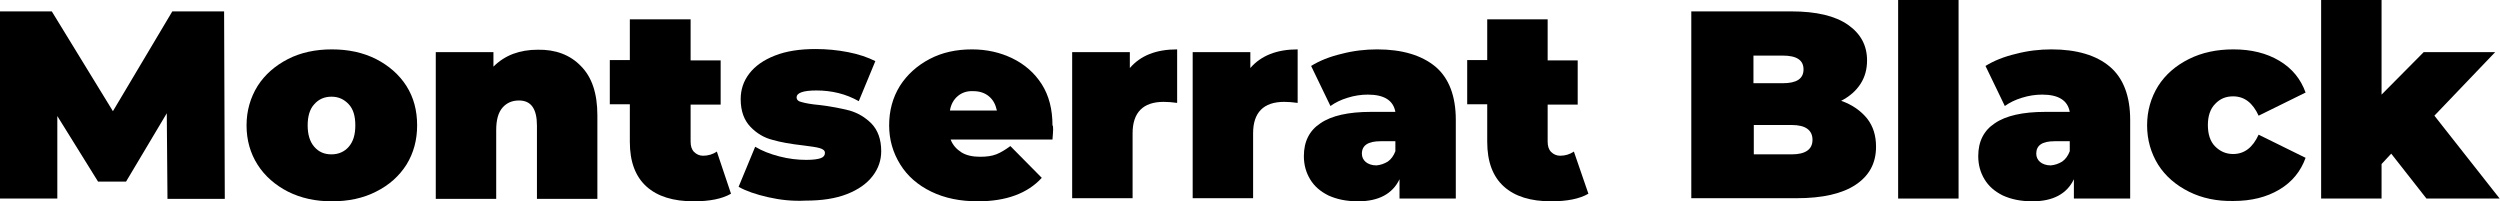
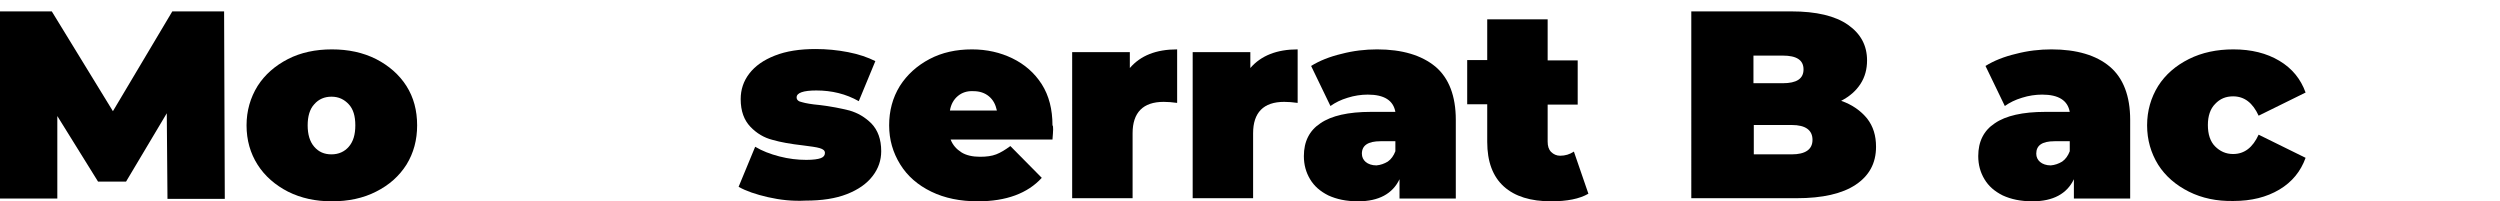
<svg xmlns="http://www.w3.org/2000/svg" id="Слой_1" x="0px" y="0px" viewBox="0 0 724 58.3" xml:space="preserve">
  <g>
    <path d="M48.5,57.5l-0.2-24.7L36.5,52.6h-8.1l-11.8-19v23.9H0V3.3h15l17.7,28.9L49.9,3.3h15l0.2,54.3H48.5z" />
    <path d="M83.4,55.5c-3.7-1.9-6.7-4.5-8.8-7.8c-2.1-3.3-3.2-7.1-3.2-11.4c0-4.2,1.1-8,3.2-11.4c2.1-3.3,5.1-5.9,8.8-7.8 c3.7-1.9,8-2.8,12.7-2.8c4.8,0,9,0.9,12.8,2.8c3.7,1.9,6.7,4.5,8.8,7.8c2.1,3.3,3.1,7.1,3.1,11.4c0,4.2-1,8-3.1,11.4 c-2.1,3.3-5,5.9-8.8,7.8c-3.7,1.9-8,2.8-12.8,2.8C91.4,58.3,87.2,57.4,83.4,55.5z M101,42.5c1.3-1.5,1.9-3.5,1.9-6.2 s-0.6-4.7-1.9-6.1c-1.3-1.4-2.9-2.2-5-2.2c-2,0-3.7,0.7-5,2.2c-1.3,1.4-1.9,3.5-1.9,6.1s0.6,4.7,1.9,6.2c1.3,1.5,2.9,2.2,5,2.2 C98.1,44.7,99.8,43.9,101,42.5z" />
-     <path d="M168.2,19.1c3.2,3.2,4.8,7.9,4.8,14.3v24.2h-17.5V36.4c0-4.9-1.7-7.3-5.2-7.3c-2,0-3.6,0.7-4.8,2.1 c-1.2,1.4-1.8,3.5-1.8,6.5v19.9h-17.5V15.1h16.7v4.2c1.7-1.7,3.6-2.9,5.7-3.7c2.2-0.8,4.5-1.2,7.1-1.2 C160.9,14.3,165.1,15.9,168.2,19.1z" />
-     <path d="M211.7,56.1c-2.6,1.5-6.2,2.2-10.8,2.2c-5.9,0-10.5-1.4-13.7-4.3c-3.2-2.9-4.8-7.2-4.8-12.9V30.2h-5.8V17.4h5.8V5.6H200 v11.9h8.7v12.8H200v10.7c0,1.3,0.3,2.3,1,3c0.7,0.7,1.6,1.1,2.6,1.1c1.5,0,2.8-0.4,4-1.2L211.7,56.1z" />
    <path d="M222.4,57.1c-3.5-0.8-6.4-1.8-8.5-3l4.8-11.6c2,1.2,4.3,2.1,7,2.8c2.7,0.7,5.3,1,7.8,1c2,0,3.4-0.2,4.2-0.5 c0.8-0.3,1.2-0.8,1.2-1.5c0-0.7-0.5-1.1-1.5-1.4c-1-0.3-2.6-0.5-4.9-0.8c-3.5-0.4-6.4-0.9-8.8-1.6c-2.4-0.6-4.6-1.9-6.4-3.8 c-1.8-1.9-2.8-4.5-2.8-8c0-2.7,0.8-5.2,2.5-7.4c1.7-2.2,4.1-3.9,7.4-5.2c3.3-1.3,7.2-1.9,11.8-1.9c3.2,0,6.3,0.3,9.4,0.9 c3.1,0.6,5.7,1.5,7.9,2.6l-4.8,11.6c-3.7-2.1-7.8-3.1-12.3-3.1c-3.8,0-5.7,0.7-5.7,2c0,0.7,0.5,1.2,1.6,1.4c1,0.3,2.7,0.6,4.9,0.8 c3.5,0.4,6.4,1,8.8,1.6c2.4,0.7,4.5,1.9,6.4,3.8c1.8,1.9,2.8,4.5,2.8,8c0,2.6-0.8,5-2.5,7.2c-1.7,2.2-4.1,3.9-7.4,5.2 c-3.3,1.3-7.3,1.9-12,1.9C229.5,58.3,225.9,57.9,222.4,57.1z" />
    <path d="M304.8,40.4h-29.5c0.6,1.6,1.7,2.8,3.1,3.7c1.4,0.9,3.3,1.3,5.4,1.3c1.9,0,3.4-0.2,4.7-0.7c1.3-0.5,2.6-1.3,4.1-2.4 l9.1,9.2c-4.1,4.5-10.3,6.8-18.5,6.8c-5.1,0-9.6-0.9-13.5-2.8c-3.9-1.9-6.9-4.5-9-7.9c-2.1-3.4-3.2-7.1-3.2-11.3 c0-4.2,1-8,3.1-11.4c2.1-3.3,5-5.9,8.6-7.8c3.6-1.9,7.7-2.8,12.3-2.8c4.3,0,8.2,0.9,11.7,2.6c3.5,1.7,6.4,4.2,8.5,7.5 c2.1,3.3,3.1,7.3,3.1,11.9C305.1,36.5,305,37.9,304.8,40.4z M277.4,27.8c-1.2,1-2,2.4-2.3,4.2h13.6c-0.4-1.8-1.1-3.1-2.3-4.1 c-1.2-1-2.7-1.5-4.5-1.5C280.1,26.3,278.6,26.8,277.4,27.8z" />
    <path d="M340.9,14.3v15.5c-1.4-0.2-2.7-0.3-3.9-0.3c-6,0-9,3.1-9,9.1v18.8h-17.5V15.1h16.7v4.6C330.3,16.1,334.8,14.3,340.9,14.3z" />
    <path d="M375.8,14.3v15.5c-1.4-0.2-2.7-0.3-3.9-0.3c-6,0-9,3.1-9,9.1v18.8h-17.5V15.1h16.7v4.6C365.2,16.1,369.8,14.3,375.8,14.3z" />
    <path d="M415.7,19.3c3.9,3.3,5.9,8.5,5.9,15.4v22.8h-16.3v-5.6c-2,4.2-6,6.4-12,6.4c-3.4,0-6.2-0.6-8.6-1.7 c-2.4-1.2-4.1-2.7-5.3-4.7c-1.2-2-1.8-4.2-1.8-6.7c0-4.2,1.6-7.4,4.8-9.5c3.2-2.2,8.1-3.3,14.6-3.3h7.1c-0.6-3.3-3.2-5-8-5 c-1.9,0-3.9,0.3-5.8,0.9c-2,0.6-3.6,1.4-5,2.4l-5.6-11.6c2.4-1.5,5.4-2.7,8.8-3.5c3.4-0.9,6.9-1.3,10.3-1.3 C406.1,14.3,411.7,16,415.7,19.3z M401.9,46.8c1-0.7,1.7-1.7,2.2-3v-2.9h-4.3c-3.6,0-5.4,1.2-5.4,3.6c0,1,0.4,1.8,1.1,2.4 c0.7,0.6,1.8,1,3.1,1C399.8,47.8,400.9,47.4,401.9,46.8z" />
    <path d="M460,56.1c-2.6,1.5-6.2,2.2-10.8,2.2c-5.9,0-10.5-1.4-13.7-4.3c-3.2-2.9-4.8-7.2-4.8-12.9V30.2h-5.8V17.4h5.8V5.6h17.5 v11.9h8.7v12.8h-8.7v10.7c0,1.3,0.3,2.3,1,3c0.7,0.7,1.6,1.1,2.6,1.1c1.5,0,2.8-0.4,4-1.2L460,56.1z" />
    <path d="M540.7,34.3c1.8,2.3,2.6,5,2.6,8.2c0,4.8-2,8.4-5.9,11c-3.9,2.6-9.6,3.9-17.1,3.9h-30.5V3.3h29c7.2,0,12.7,1.3,16.4,3.9 c3.7,2.6,5.5,6,5.5,10.3c0,2.5-0.6,4.8-1.9,6.8c-1.3,2-3.1,3.6-5.6,4.9C536.4,30.3,538.9,32.1,540.7,34.3z M507.8,16v8.1h8.5 c4,0,6-1.3,6-4c0-2.7-2-4-6-4H507.8z M524.9,40.5c0-2.8-2-4.3-6-4.3h-11v8.5h11C522.8,44.7,524.9,43.3,524.9,40.5z" />
-     <path d="M549.7,0h17.5v57.5h-17.5V0z" />
    <path d="M611,19.3c3.9,3.3,5.9,8.5,5.9,15.4v22.8h-16.3v-5.6c-2,4.2-6,6.4-12,6.4c-3.4,0-6.2-0.6-8.6-1.7c-2.4-1.2-4.1-2.7-5.3-4.7 c-1.2-2-1.8-4.2-1.8-6.7c0-4.2,1.6-7.4,4.8-9.5c3.2-2.2,8.1-3.3,14.6-3.3h7.1c-0.6-3.3-3.2-5-8-5c-1.9,0-3.9,0.3-5.8,0.9 c-2,0.6-3.6,1.4-5,2.4l-5.6-11.6c2.4-1.5,5.4-2.7,8.8-3.5c3.4-0.9,6.9-1.3,10.3-1.3C601.4,14.3,607.1,16,611,19.3z M597.2,46.8 c1-0.7,1.7-1.7,2.2-3v-2.9H595c-3.6,0-5.3,1.2-5.3,3.6c0,1,0.4,1.8,1.1,2.4c0.7,0.6,1.8,1,3.1,1C595.1,47.8,596.2,47.4,597.2,46.8z " />
    <path d="M633.9,55.5c-3.8-1.9-6.8-4.5-8.9-7.8c-2.1-3.4-3.2-7.2-3.2-11.4c0-4.2,1.1-8,3.2-11.4c2.1-3.3,5.1-5.9,8.9-7.8 c3.8-1.9,8.1-2.8,12.9-2.8c5.2,0,9.6,1.1,13.3,3.3c3.7,2.2,6.2,5.3,7.6,9.2l-13.6,6.7c-1.7-3.7-4.1-5.6-7.4-5.6 c-2.1,0-3.8,0.7-5.2,2.2c-1.4,1.4-2.1,3.5-2.1,6.1c0,2.7,0.7,4.8,2.1,6.2c1.4,1.4,3.1,2.2,5.2,2.2c3.3,0,5.7-1.9,7.4-5.6l13.6,6.7 c-1.4,3.9-3.9,7-7.6,9.2c-3.7,2.2-8.1,3.3-13.3,3.3C642,58.3,637.7,57.4,633.9,55.5z" />
-     <path d="M692.5,44.5l-2.8,3v10h-17.5V0h17.5v27.4l12.2-12.3h20.7L705,33.5l18.9,24h-21.2L692.5,44.5z" />
  </g>
</svg>